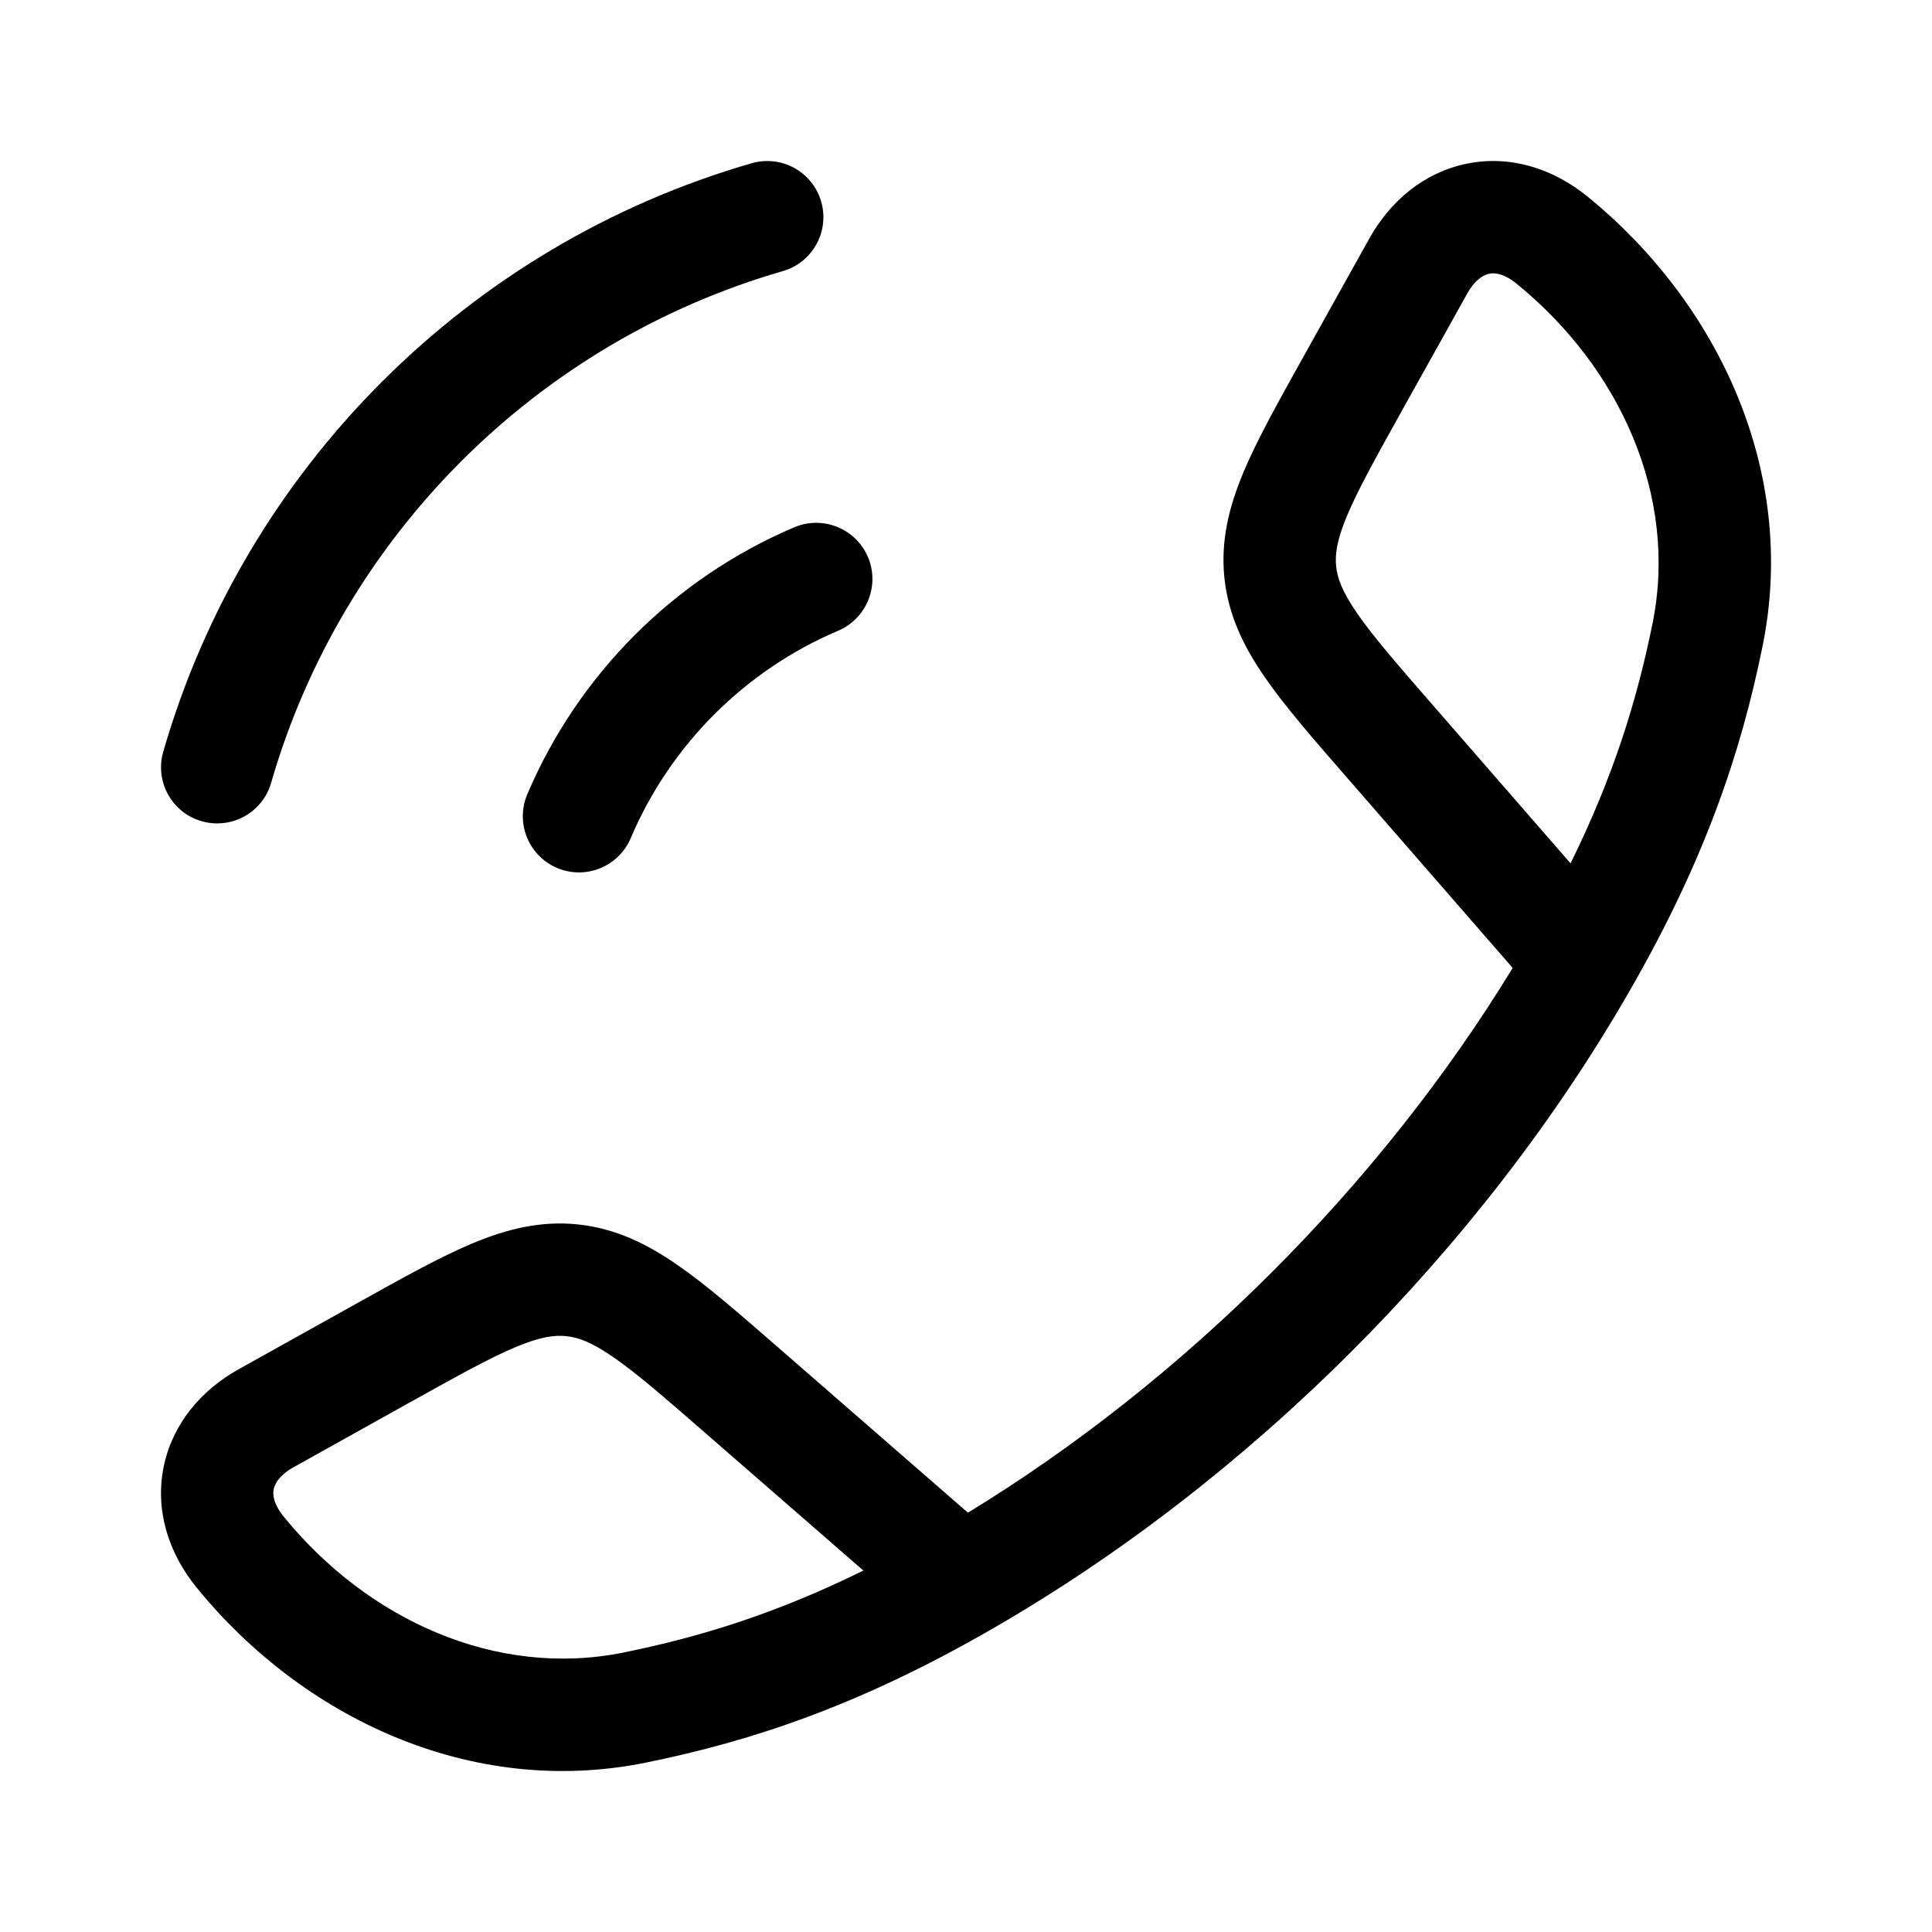
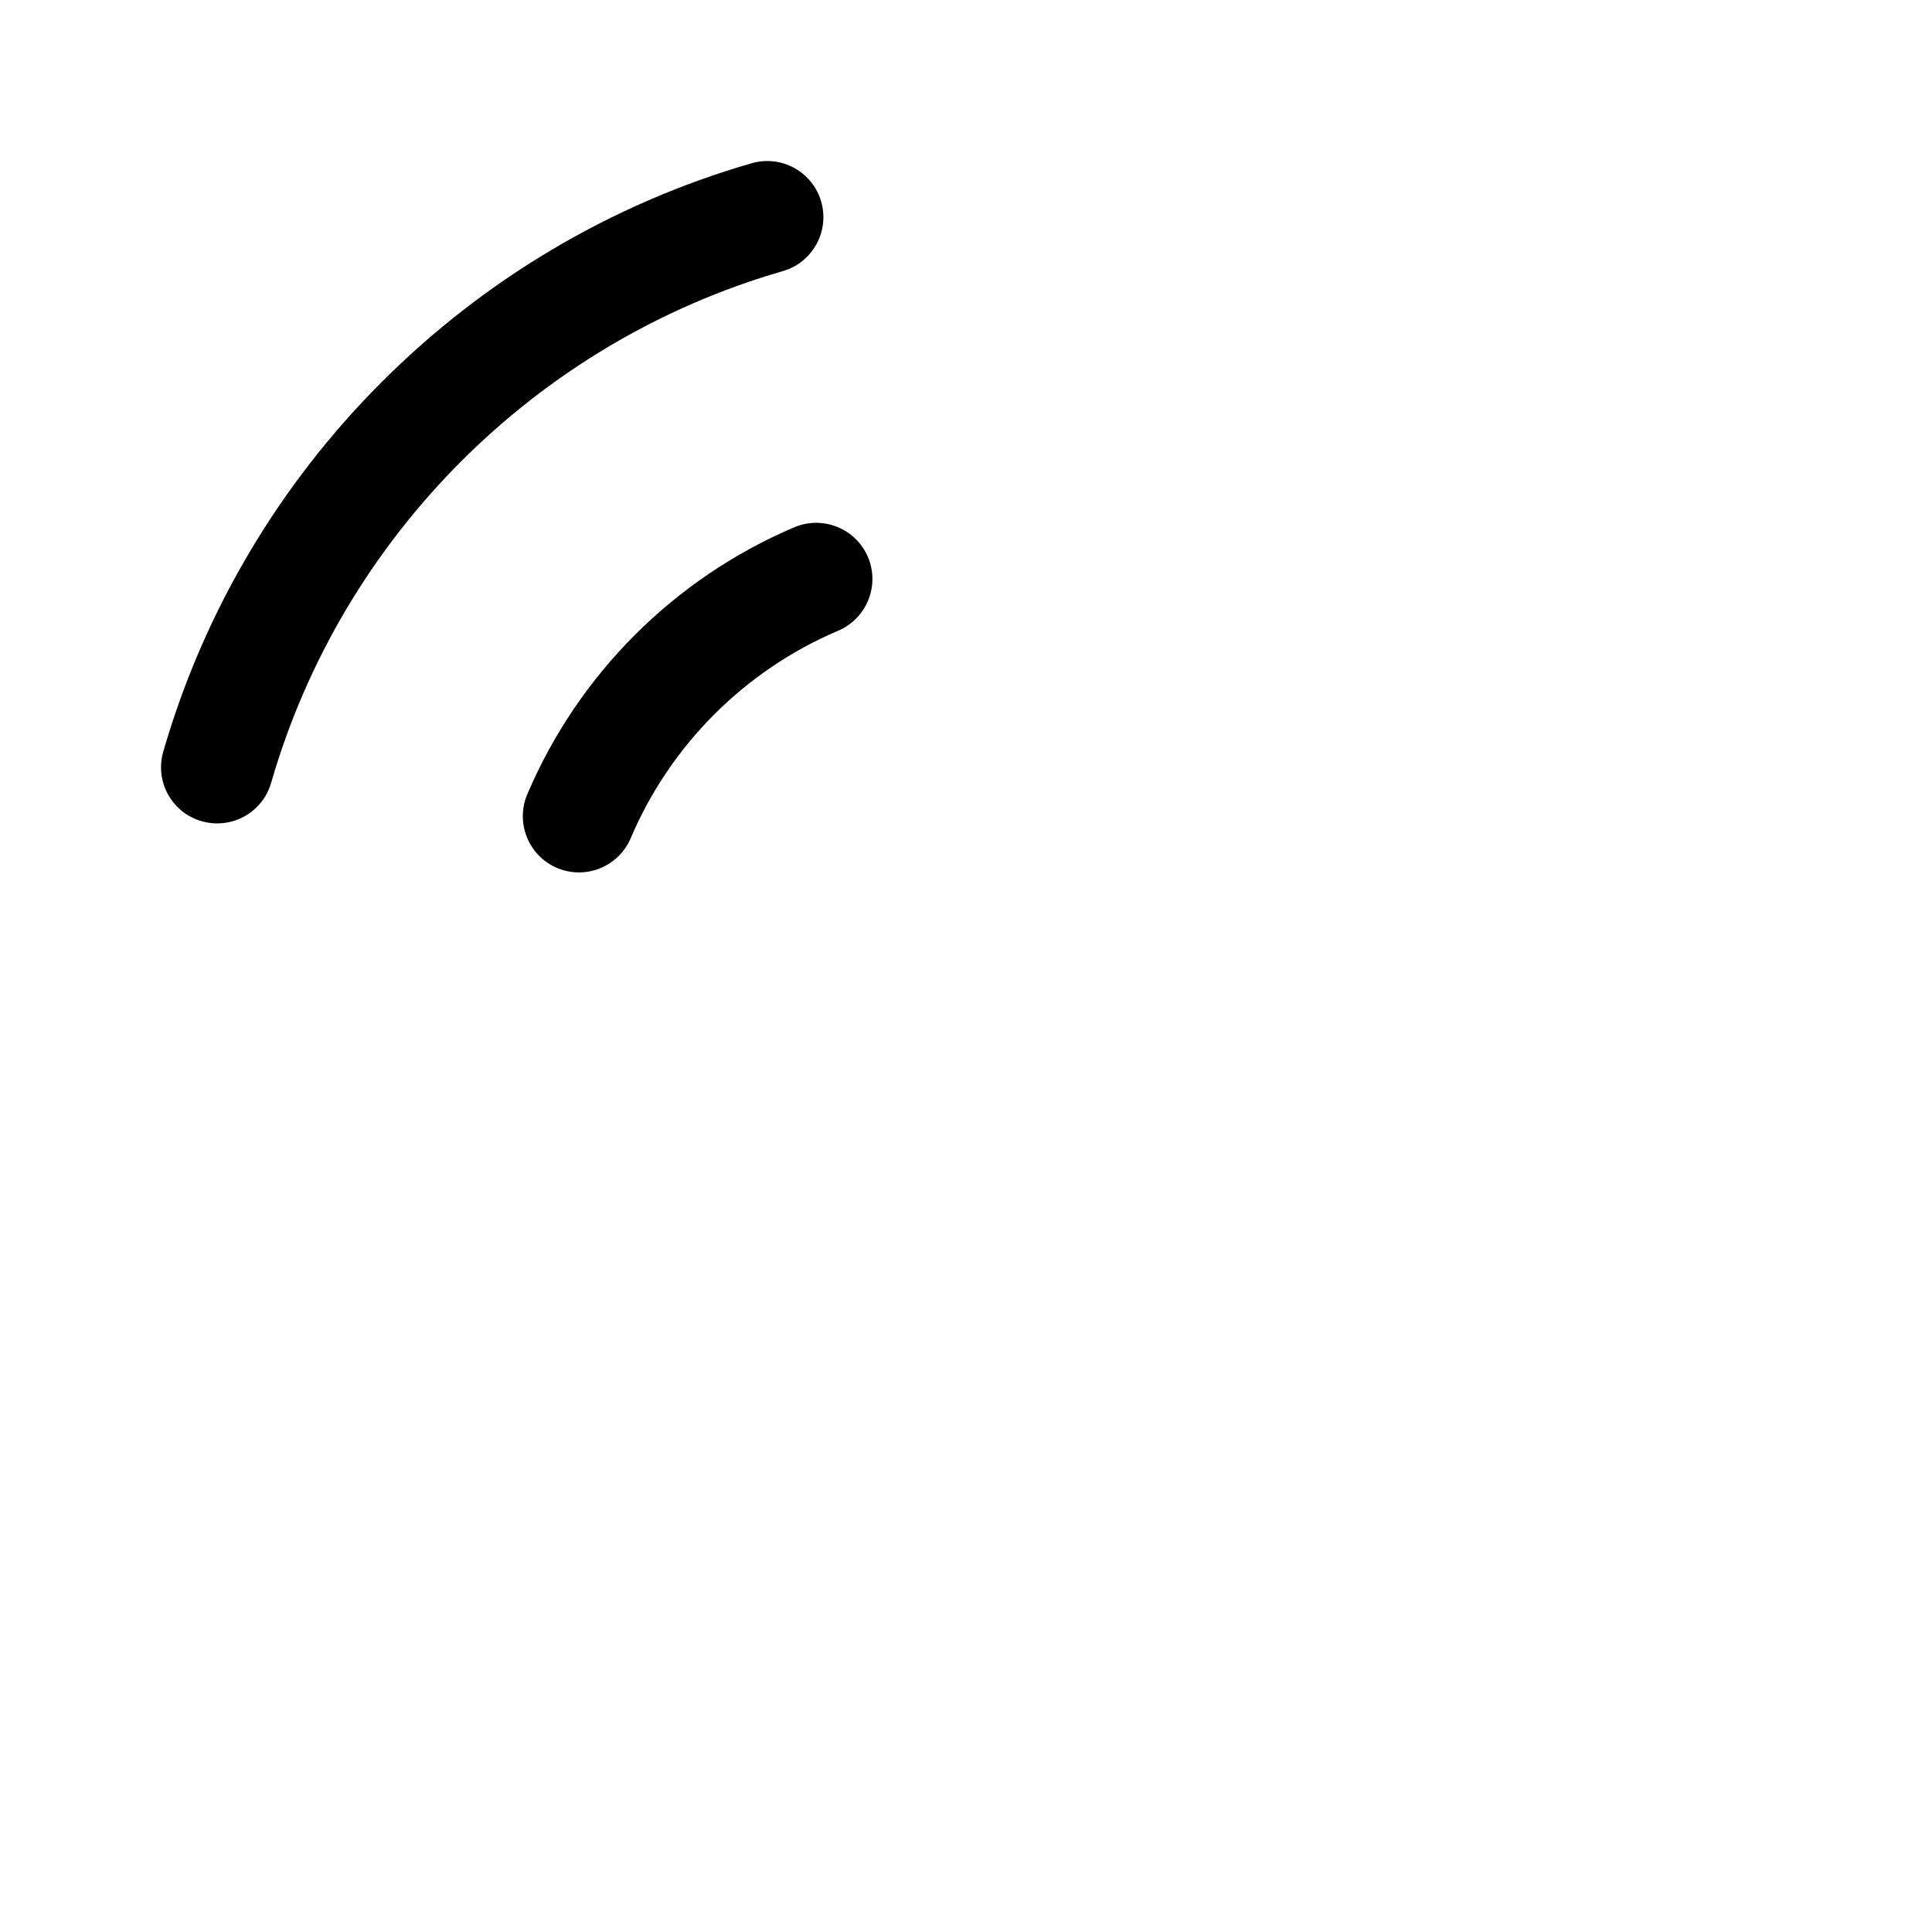
<svg xmlns="http://www.w3.org/2000/svg" id="body_1" width="24" height="24">
  <g transform="matrix(1 0 0 1 0 0)">
-     <path d="M2.034 18.217C 2.143 17.689 2.497 17.27 2.965 17.009L2.965 17.009L4.456 16.178C 5.005 15.872 5.467 15.614 5.868 15.446C 6.294 15.268 6.714 15.162 7.179 15.21C 7.643 15.259 8.033 15.449 8.413 15.712C 8.771 15.959 9.17 16.306 9.644 16.719L9.644 16.719L12.024 18.791C 14.718 17.148 17.146 14.721 18.791 12.024L18.791 12.024L16.719 9.644C 16.306 9.17 15.959 8.771 15.712 8.413C 15.449 8.033 15.259 7.643 15.21 7.179C 15.162 6.714 15.268 6.294 15.446 5.868C 15.614 5.467 15.872 5.005 16.178 4.456L16.178 4.456L17.009 2.965C 17.27 2.497 17.689 2.143 18.217 2.034C 18.749 1.924 19.285 2.086 19.725 2.445C 21.321 3.746 22.338 5.831 21.897 8.018C 21.625 9.363 21.174 10.689 20.253 12.293C 18.405 15.517 15.513 18.407 12.293 20.253C 10.689 21.174 9.363 21.625 8.018 21.897C 5.831 22.338 3.746 21.321 2.445 19.725C 2.086 19.285 1.924 18.749 2.034 18.217zM19.51 10.725C 20.045 9.64 20.336 8.696 20.529 7.742C 20.847 6.165 20.126 4.572 18.843 3.527C 18.675 3.389 18.557 3.388 18.499 3.4C 18.435 3.414 18.327 3.467 18.228 3.644L18.228 3.644L17.415 5.102C 17.086 5.693 16.868 6.086 16.733 6.407C 16.606 6.712 16.583 6.887 16.598 7.034C 16.613 7.182 16.672 7.348 16.86 7.62C 17.057 7.906 17.352 8.246 17.797 8.757L17.797 8.757L19.51 10.725zM10.725 19.51L8.757 17.797C 8.246 17.352 7.906 17.057 7.62 16.86C 7.348 16.672 7.182 16.613 7.034 16.598C 6.887 16.583 6.712 16.606 6.407 16.733C 6.086 16.868 5.693 17.086 5.102 17.415L5.102 17.415L3.644 18.228C 3.467 18.327 3.414 18.435 3.4 18.499C 3.388 18.557 3.389 18.675 3.527 18.843C 4.572 20.126 6.165 20.847 7.742 20.529C 8.696 20.336 9.64 20.045 10.725 19.51z" stroke="none" fill="#000000" fill-rule="nonzero" />
    <path d="M2.504 10.201C 2.134 10.095 1.921 9.708 2.028 9.338C 3.044 5.817 5.817 3.044 9.337 2.028C 9.707 1.921 10.094 2.134 10.201 2.504C 10.308 2.875 10.094 3.261 9.724 3.368C 6.664 4.251 4.251 6.665 3.368 9.725C 3.261 10.095 2.875 10.308 2.504 10.201zM6.92 10.782C 6.565 10.631 6.4 10.221 6.55 9.867C 7.183 8.377 8.377 7.183 9.867 6.55C 10.221 6.4 10.631 6.565 10.782 6.92C 10.932 7.274 10.767 7.684 10.412 7.835C 9.255 8.326 8.326 9.255 7.835 10.412C 7.684 10.767 7.274 10.932 6.92 10.782z" stroke="none" fill="#000000" fill-rule="nonzero" />
  </g>
</svg>